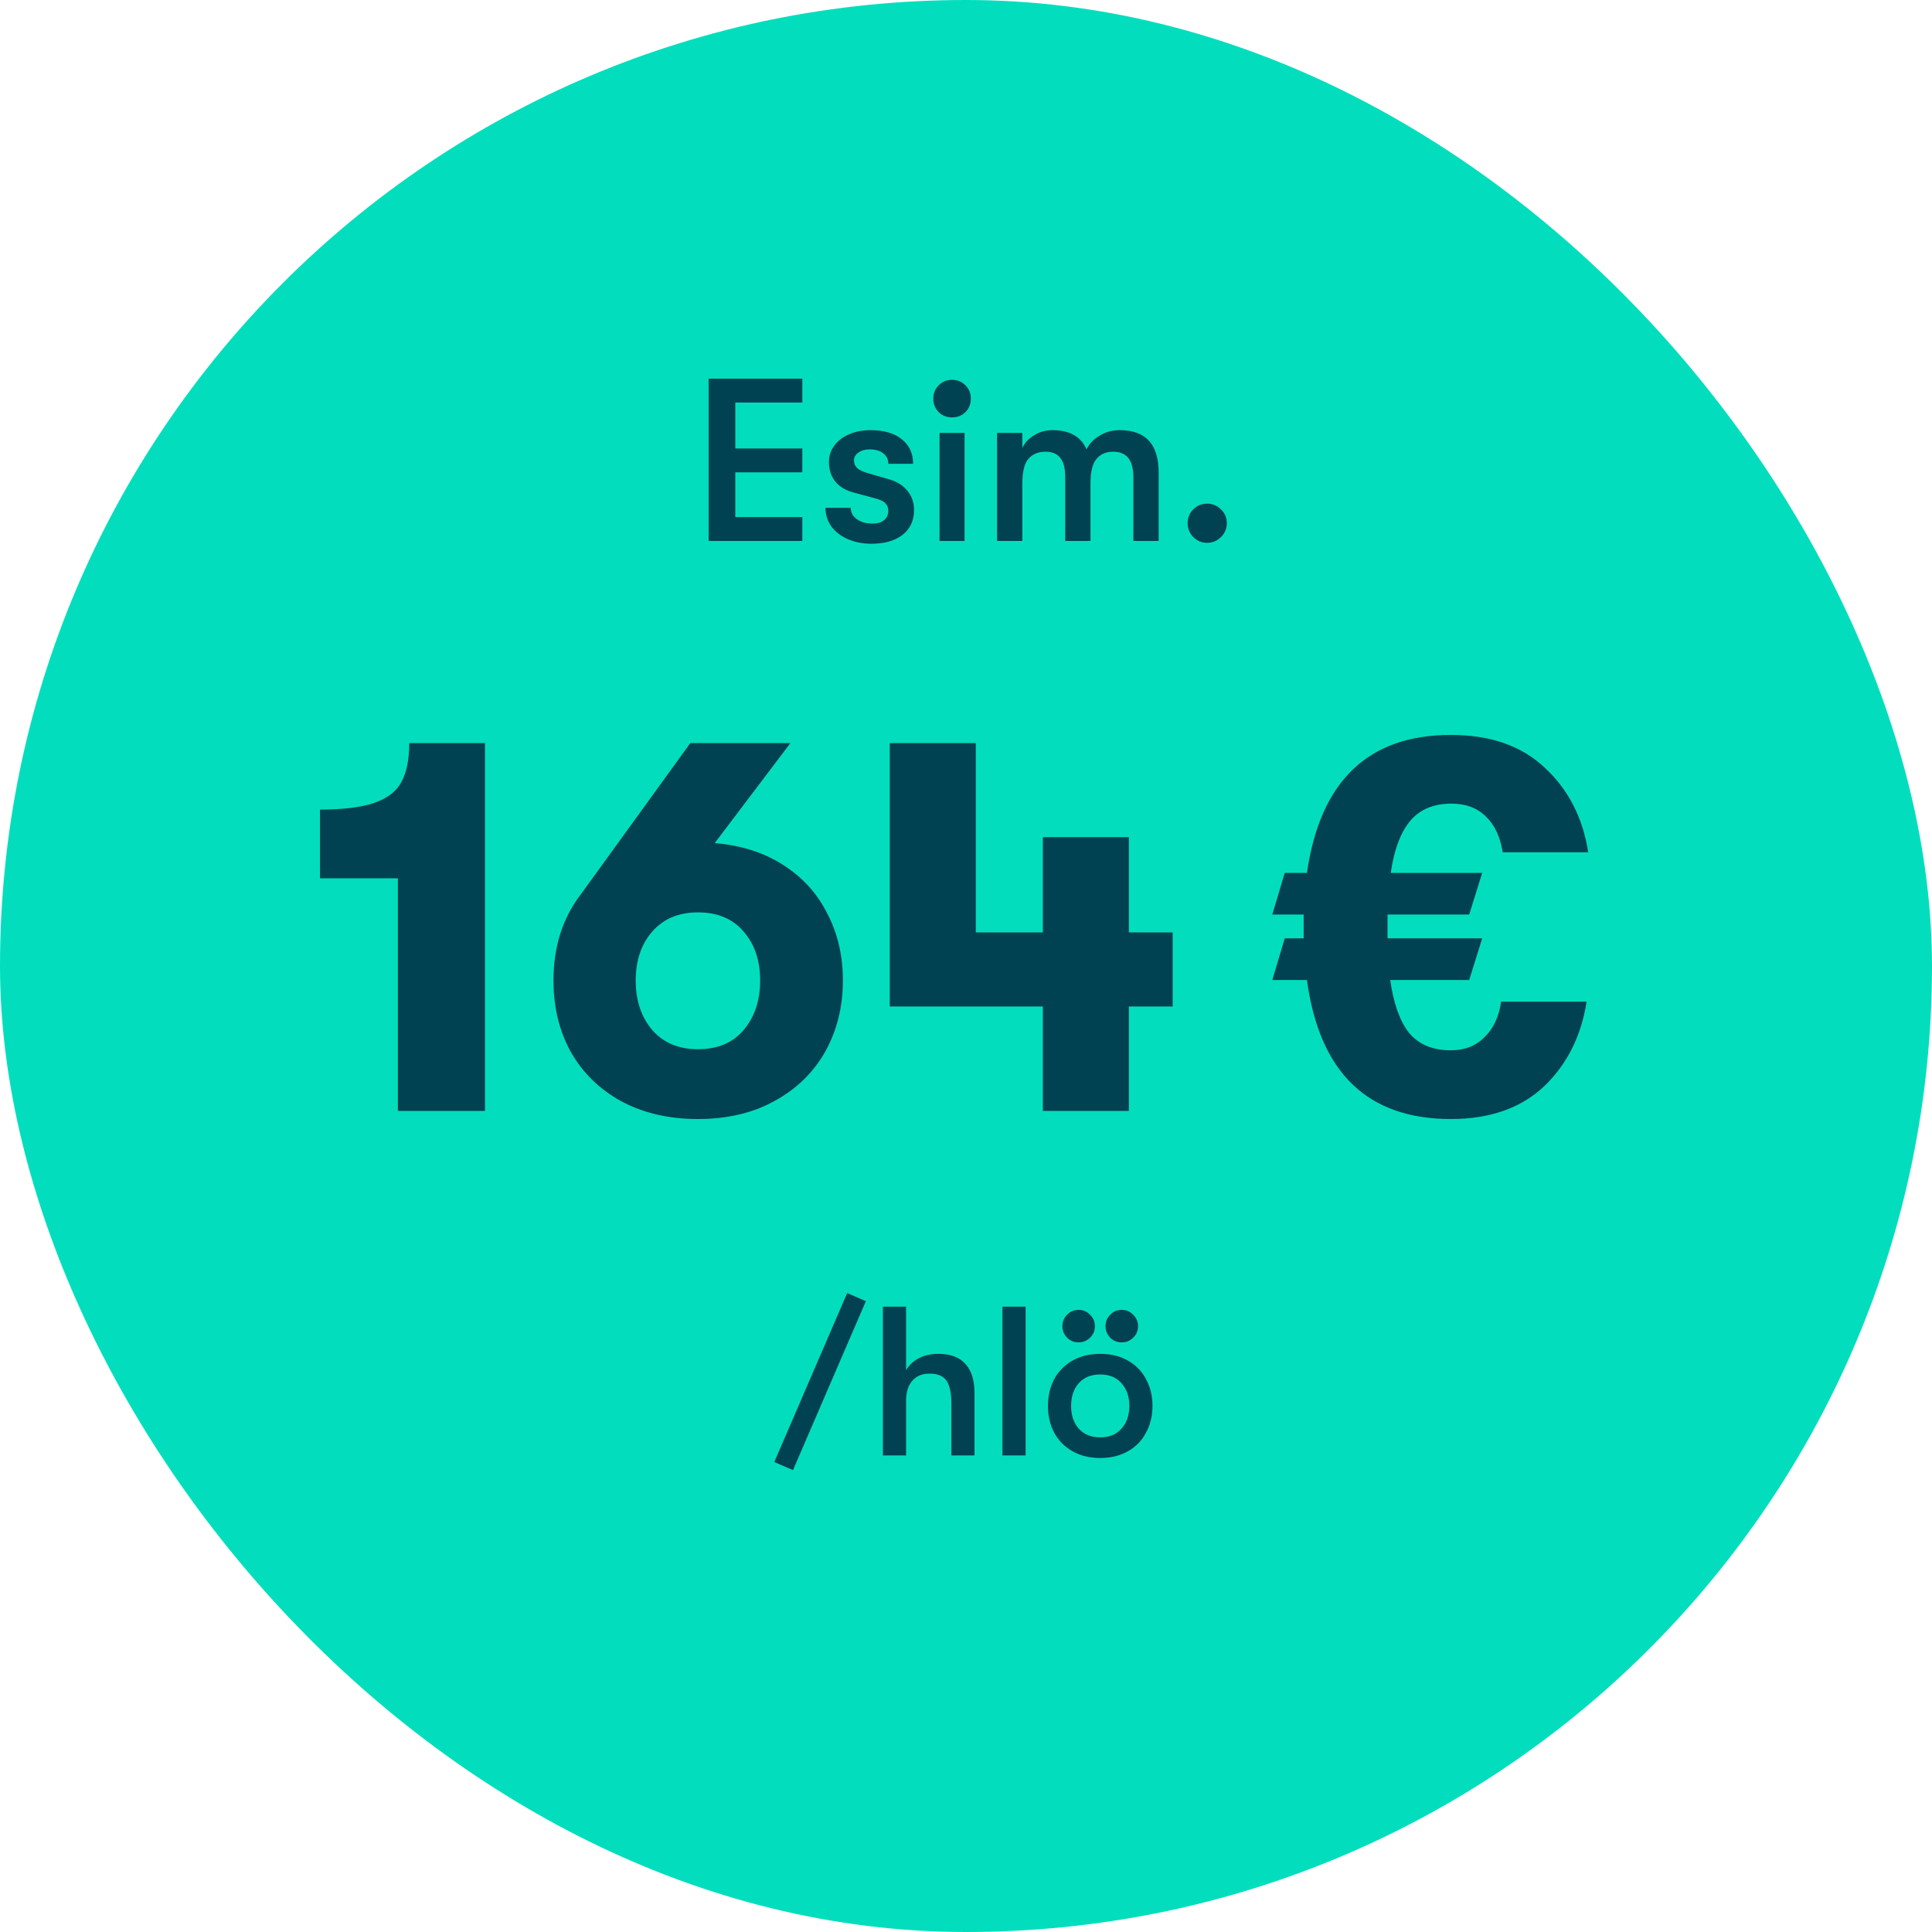
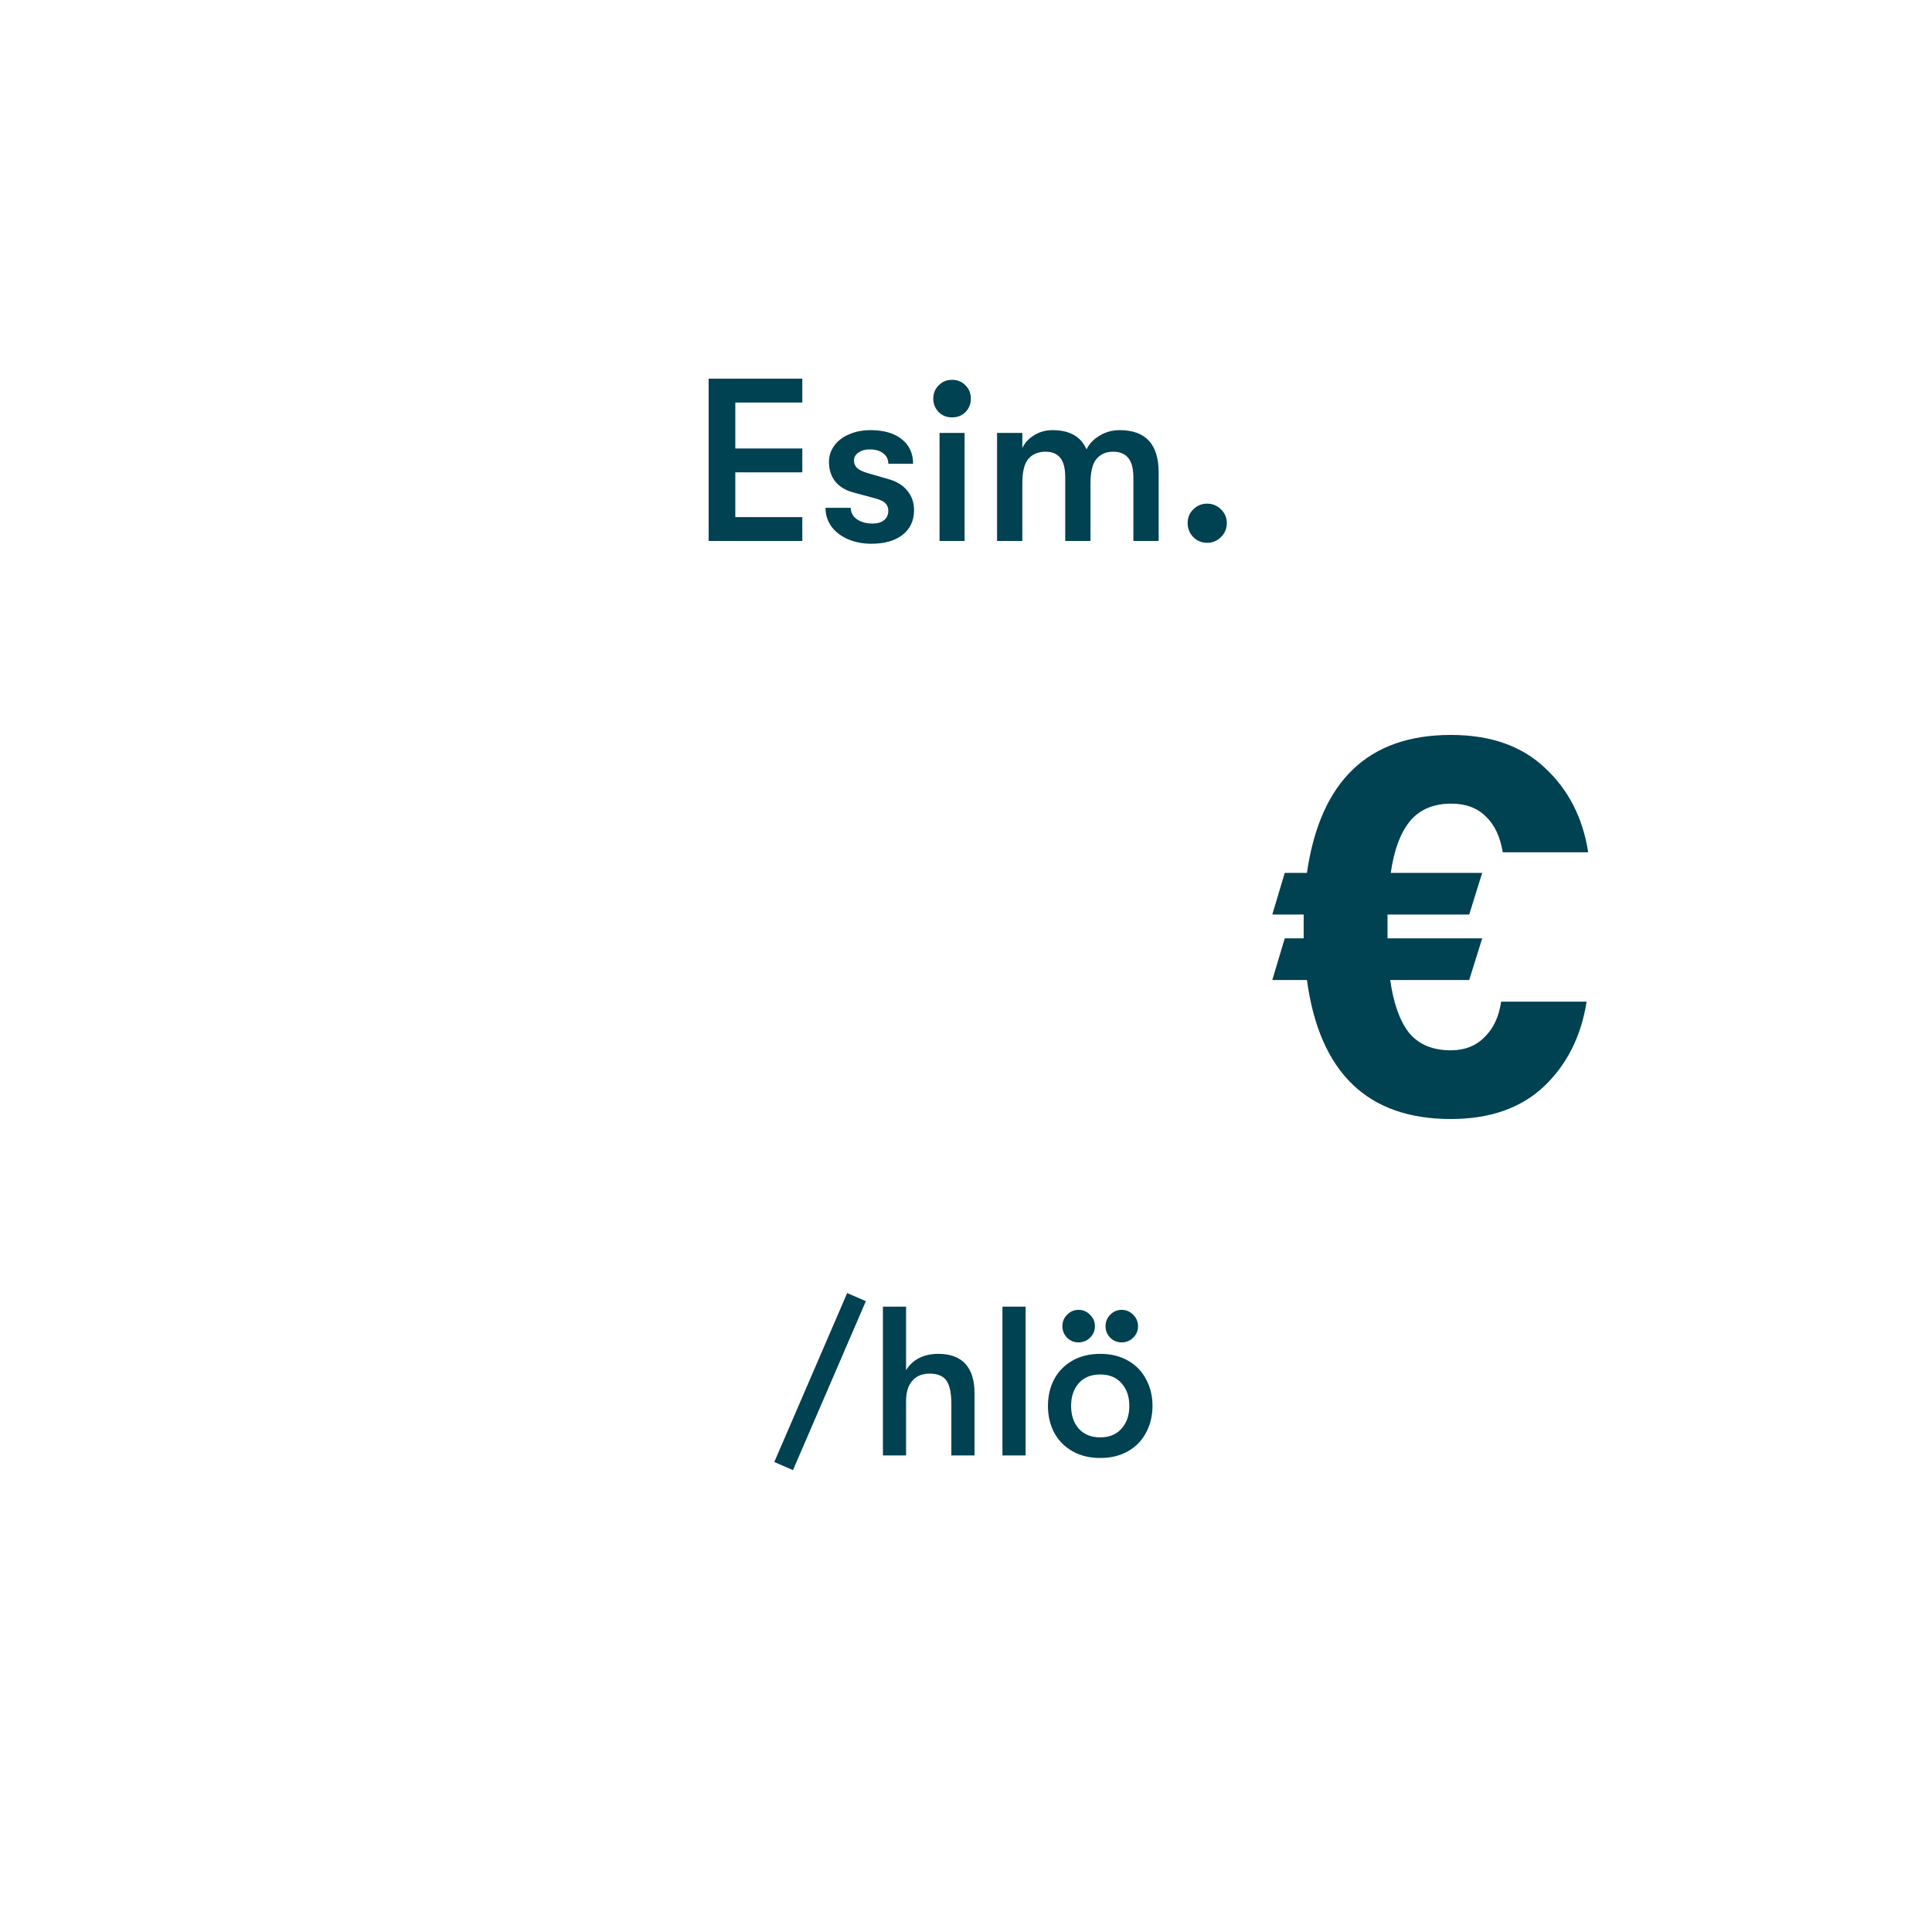
<svg xmlns="http://www.w3.org/2000/svg" width="120" height="120" viewBox="0 0 120 120" fill="none">
-   <rect width="120" height="120" rx="60" fill="#02DEBD" />
  <path d="M44.015 23.52H49.833V25.003H45.671V27.855H49.833V29.338H45.671V32.117H49.833V33.6H44.015V23.52ZM54.123 33.773C53.586 33.773 53.096 33.677 52.654 33.485C52.222 33.293 51.882 33.029 51.632 32.693C51.392 32.347 51.272 31.963 51.272 31.541H52.842C52.842 31.829 52.966 32.064 53.216 32.246C53.475 32.429 53.806 32.52 54.209 32.52C54.507 32.52 54.742 32.448 54.915 32.304C55.088 32.16 55.174 31.968 55.174 31.728C55.174 31.526 55.112 31.368 54.987 31.253C54.872 31.128 54.642 31.023 54.296 30.936L52.957 30.576C52.486 30.442 52.121 30.211 51.862 29.885C51.613 29.558 51.488 29.16 51.488 28.69C51.488 28.315 51.598 27.979 51.819 27.682C52.04 27.375 52.347 27.139 52.741 26.976C53.134 26.803 53.576 26.717 54.066 26.717C54.891 26.717 55.539 26.904 56.01 27.279C56.48 27.653 56.715 28.162 56.715 28.805H55.174C55.174 28.526 55.069 28.311 54.858 28.157C54.656 27.994 54.373 27.912 54.008 27.912C53.73 27.912 53.499 27.979 53.317 28.114C53.134 28.238 53.043 28.402 53.043 28.603C53.043 28.786 53.105 28.939 53.23 29.064C53.365 29.189 53.581 29.294 53.878 29.381L55.218 29.77C55.697 29.904 56.077 30.139 56.355 30.475C56.633 30.811 56.773 31.215 56.773 31.685C56.773 32.338 56.533 32.851 56.053 33.226C55.582 33.59 54.939 33.773 54.123 33.773ZM59.135 25.925C58.799 25.925 58.52 25.814 58.3 25.594C58.079 25.363 57.968 25.085 57.968 24.759C57.968 24.432 58.079 24.159 58.3 23.938C58.52 23.707 58.799 23.592 59.135 23.592C59.471 23.592 59.749 23.707 59.97 23.938C60.191 24.159 60.301 24.432 60.301 24.759C60.301 25.085 60.191 25.363 59.97 25.594C59.749 25.814 59.471 25.925 59.135 25.925ZM58.357 26.89H59.912V33.6H58.357V26.89ZM61.929 26.89H63.499V27.826C63.652 27.499 63.897 27.235 64.233 27.034C64.569 26.823 64.948 26.717 65.371 26.717C66.436 26.717 67.142 27.115 67.487 27.912C67.651 27.567 67.919 27.283 68.294 27.062C68.668 26.832 69.086 26.717 69.547 26.717C71.159 26.717 71.966 27.595 71.966 29.352V33.6H70.396V29.654C70.396 29.107 70.291 28.704 70.079 28.445C69.868 28.186 69.556 28.056 69.143 28.056C68.702 28.056 68.356 28.205 68.107 28.503C67.857 28.791 67.732 29.304 67.732 30.043V33.6H66.163V29.64C66.163 29.093 66.062 28.695 65.86 28.445C65.659 28.186 65.351 28.056 64.939 28.056C64.487 28.056 64.132 28.205 63.873 28.503C63.623 28.791 63.499 29.304 63.499 30.043V33.6H61.929V26.89ZM74.976 33.715C74.64 33.715 74.352 33.595 74.112 33.355C73.882 33.115 73.766 32.827 73.766 32.491C73.766 32.155 73.882 31.872 74.112 31.642C74.352 31.402 74.64 31.282 74.976 31.282C75.312 31.282 75.6 31.402 75.84 31.642C76.08 31.872 76.2 32.155 76.2 32.491C76.2 32.827 76.08 33.115 75.84 33.355C75.6 33.595 75.312 33.715 74.976 33.715Z" fill="#004152" />
-   <path d="M24.714 54.552H19.875V50.285C21.354 50.285 22.496 50.139 23.302 49.848C24.109 49.557 24.658 49.12 24.949 48.538C25.262 47.955 25.419 47.16 25.419 46.152H30.123V69H24.714V54.552ZM44.391 52.368C46.026 52.502 47.438 52.95 48.625 53.712C49.834 54.474 50.753 55.482 51.38 56.736C52.03 57.968 52.354 59.357 52.354 60.902C52.354 62.538 51.985 64.016 51.246 65.338C50.506 66.637 49.454 67.656 48.087 68.395C46.743 69.134 45.164 69.504 43.35 69.504C41.535 69.504 39.945 69.134 38.578 68.395C37.234 67.656 36.193 66.637 35.454 65.338C34.737 64.038 34.378 62.56 34.378 60.902C34.378 58.797 34.95 57.005 36.092 55.526L42.879 46.152H49.095L44.391 52.368ZM43.35 65.17C44.559 65.17 45.5 64.778 46.172 63.994C46.866 63.187 47.214 62.157 47.214 60.902C47.214 59.648 46.866 58.629 46.172 57.845C45.5 57.061 44.559 56.669 43.35 56.669C42.162 56.669 41.222 57.061 40.527 57.845C39.833 58.629 39.486 59.648 39.486 60.902C39.486 62.157 39.833 63.187 40.527 63.994C41.222 64.778 42.162 65.17 43.35 65.17ZM72.838 62.515H70.116V69H64.774V62.515H55.265V46.152H60.608V57.912H64.774V51.998H70.116V57.912H72.838V62.515Z" fill="#004152" />
  <path d="M90.113 65.237C90.964 65.237 91.659 64.968 92.196 64.43C92.756 63.893 93.103 63.154 93.238 62.213H98.547C98.211 64.363 97.326 66.122 95.892 67.488C94.459 68.832 92.532 69.504 90.113 69.504C84.939 69.504 81.96 66.626 81.175 60.869H79.025L79.798 58.282H80.974V57.576V56.803H79.025L79.798 54.216H81.175C82.004 48.504 84.984 45.648 90.113 45.648C92.577 45.648 94.526 46.331 95.96 47.698C97.415 49.042 98.311 50.789 98.647 52.939H93.339C93.182 51.976 92.835 51.237 92.297 50.722C91.76 50.184 91.043 49.915 90.147 49.915C89.027 49.915 88.164 50.285 87.559 51.024C86.977 51.741 86.585 52.805 86.383 54.216H92.062L91.255 56.803H86.182V57.576V58.282H92.062L91.255 60.869H86.35C86.552 62.325 86.944 63.422 87.526 64.162C88.131 64.878 88.993 65.237 90.113 65.237Z" fill="#004152" />
  <path d="M48.092 90.809L52.62 80.315L53.781 80.817L49.254 91.311L48.092 90.809ZM58.285 84.09C59.024 84.09 59.583 84.297 59.961 84.711C60.34 85.124 60.529 85.731 60.529 86.532V90.4H59.09V87.192C59.09 86.523 58.989 86.044 58.786 85.754C58.584 85.463 58.236 85.318 57.743 85.318C57.277 85.318 56.916 85.468 56.661 85.767C56.406 86.057 56.278 86.475 56.278 87.021V90.4H54.84V81.16H56.278V85.107C56.472 84.781 56.74 84.53 57.084 84.354C57.427 84.178 57.827 84.09 58.285 84.09ZM62.264 81.16H63.703V90.4H62.264V81.16ZM68.337 90.558C67.677 90.558 67.1 90.418 66.608 90.136C66.115 89.854 65.736 89.467 65.472 88.974C65.217 88.481 65.09 87.931 65.09 87.324C65.09 86.717 65.217 86.167 65.472 85.674C65.736 85.181 66.115 84.794 66.608 84.513C67.1 84.231 67.677 84.09 68.337 84.09C68.997 84.09 69.573 84.231 70.066 84.513C70.559 84.794 70.933 85.181 71.188 85.674C71.452 86.167 71.584 86.717 71.584 87.324C71.584 87.931 71.452 88.481 71.188 88.974C70.933 89.467 70.559 89.854 70.066 90.136C69.573 90.418 68.997 90.558 68.337 90.558ZM68.337 89.278C68.9 89.278 69.34 89.097 69.657 88.737C69.982 88.376 70.145 87.905 70.145 87.324C70.145 86.743 69.982 86.273 69.657 85.912C69.34 85.551 68.9 85.371 68.337 85.371C67.774 85.371 67.329 85.551 67.004 85.912C66.687 86.273 66.528 86.743 66.528 87.324C66.528 87.905 66.687 88.376 67.004 88.737C67.329 89.097 67.774 89.278 68.337 89.278ZM66.99 83.377C66.709 83.377 66.471 83.281 66.278 83.087C66.084 82.885 65.987 82.647 65.987 82.374C65.987 82.093 66.084 81.855 66.278 81.662C66.471 81.459 66.709 81.358 66.99 81.358C67.272 81.358 67.51 81.459 67.703 81.662C67.906 81.855 68.007 82.093 68.007 82.374C68.007 82.656 67.906 82.894 67.703 83.087C67.51 83.281 67.272 83.377 66.99 83.377ZM69.67 83.377C69.388 83.377 69.151 83.281 68.957 83.087C68.764 82.885 68.667 82.647 68.667 82.374C68.667 82.093 68.764 81.855 68.957 81.662C69.151 81.459 69.388 81.358 69.67 81.358C69.952 81.358 70.189 81.459 70.383 81.662C70.585 81.855 70.686 82.093 70.686 82.374C70.686 82.656 70.585 82.894 70.383 83.087C70.189 83.281 69.952 83.377 69.67 83.377Z" fill="#004152" />
</svg>